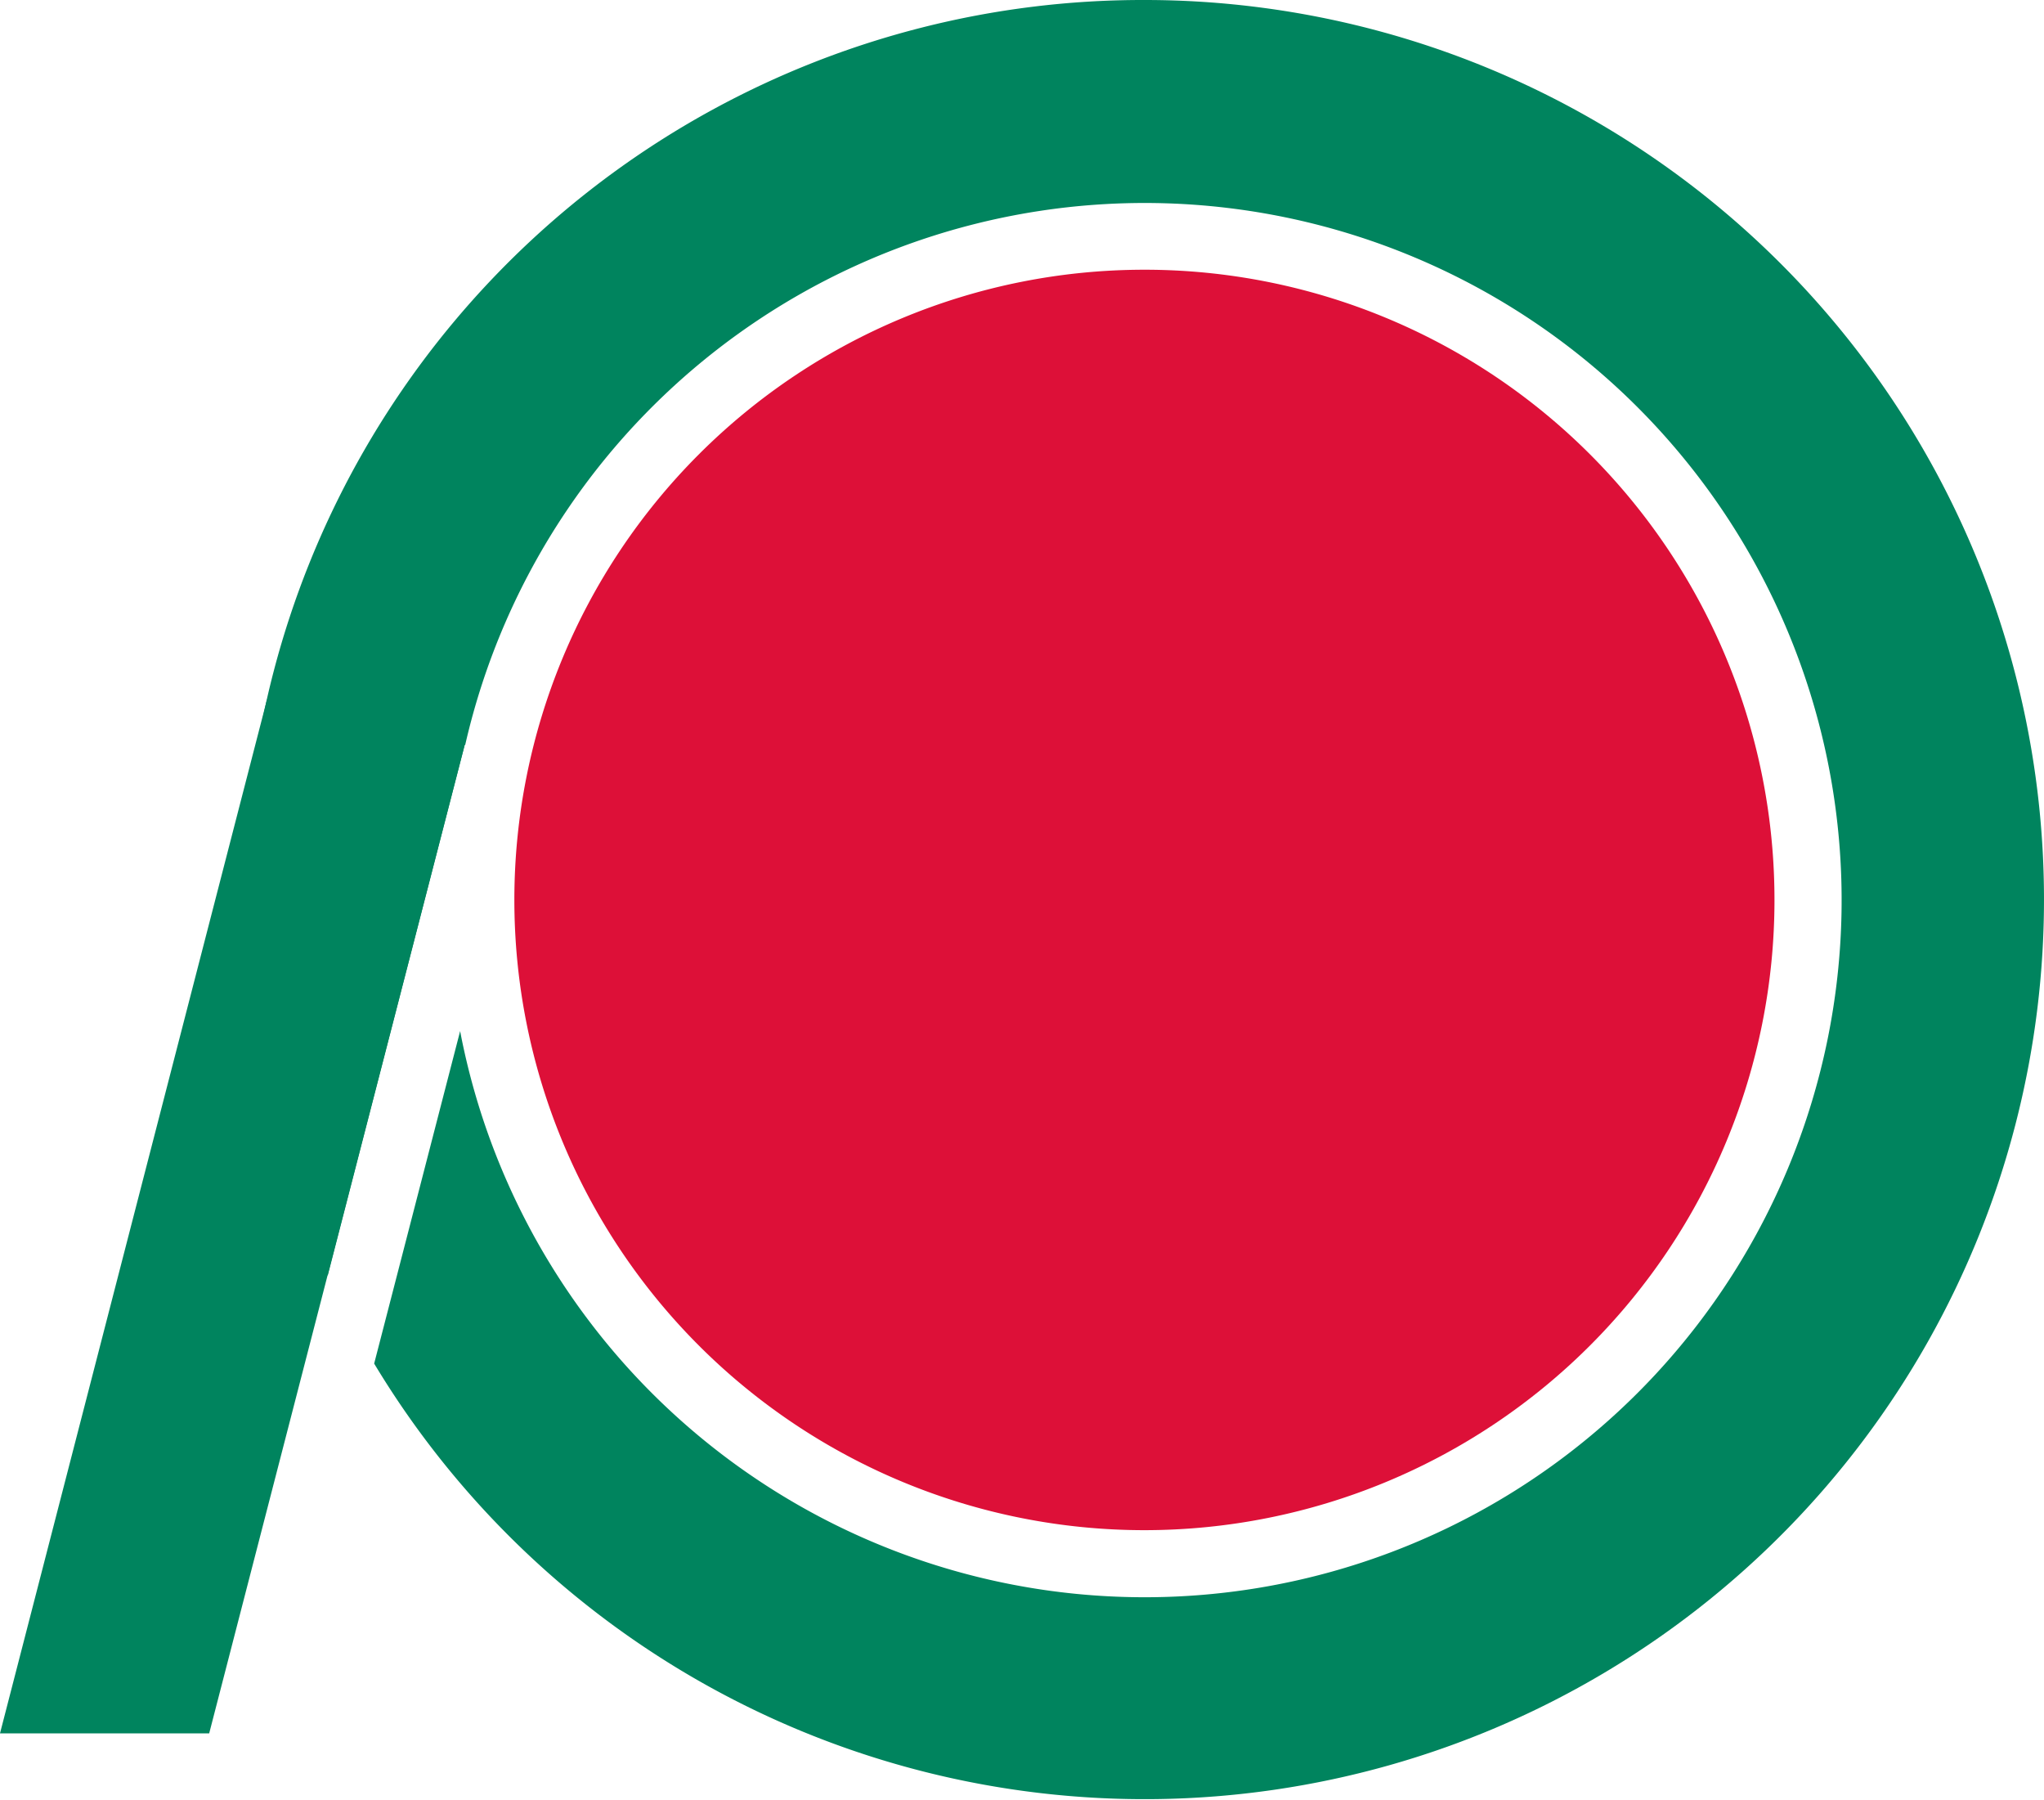
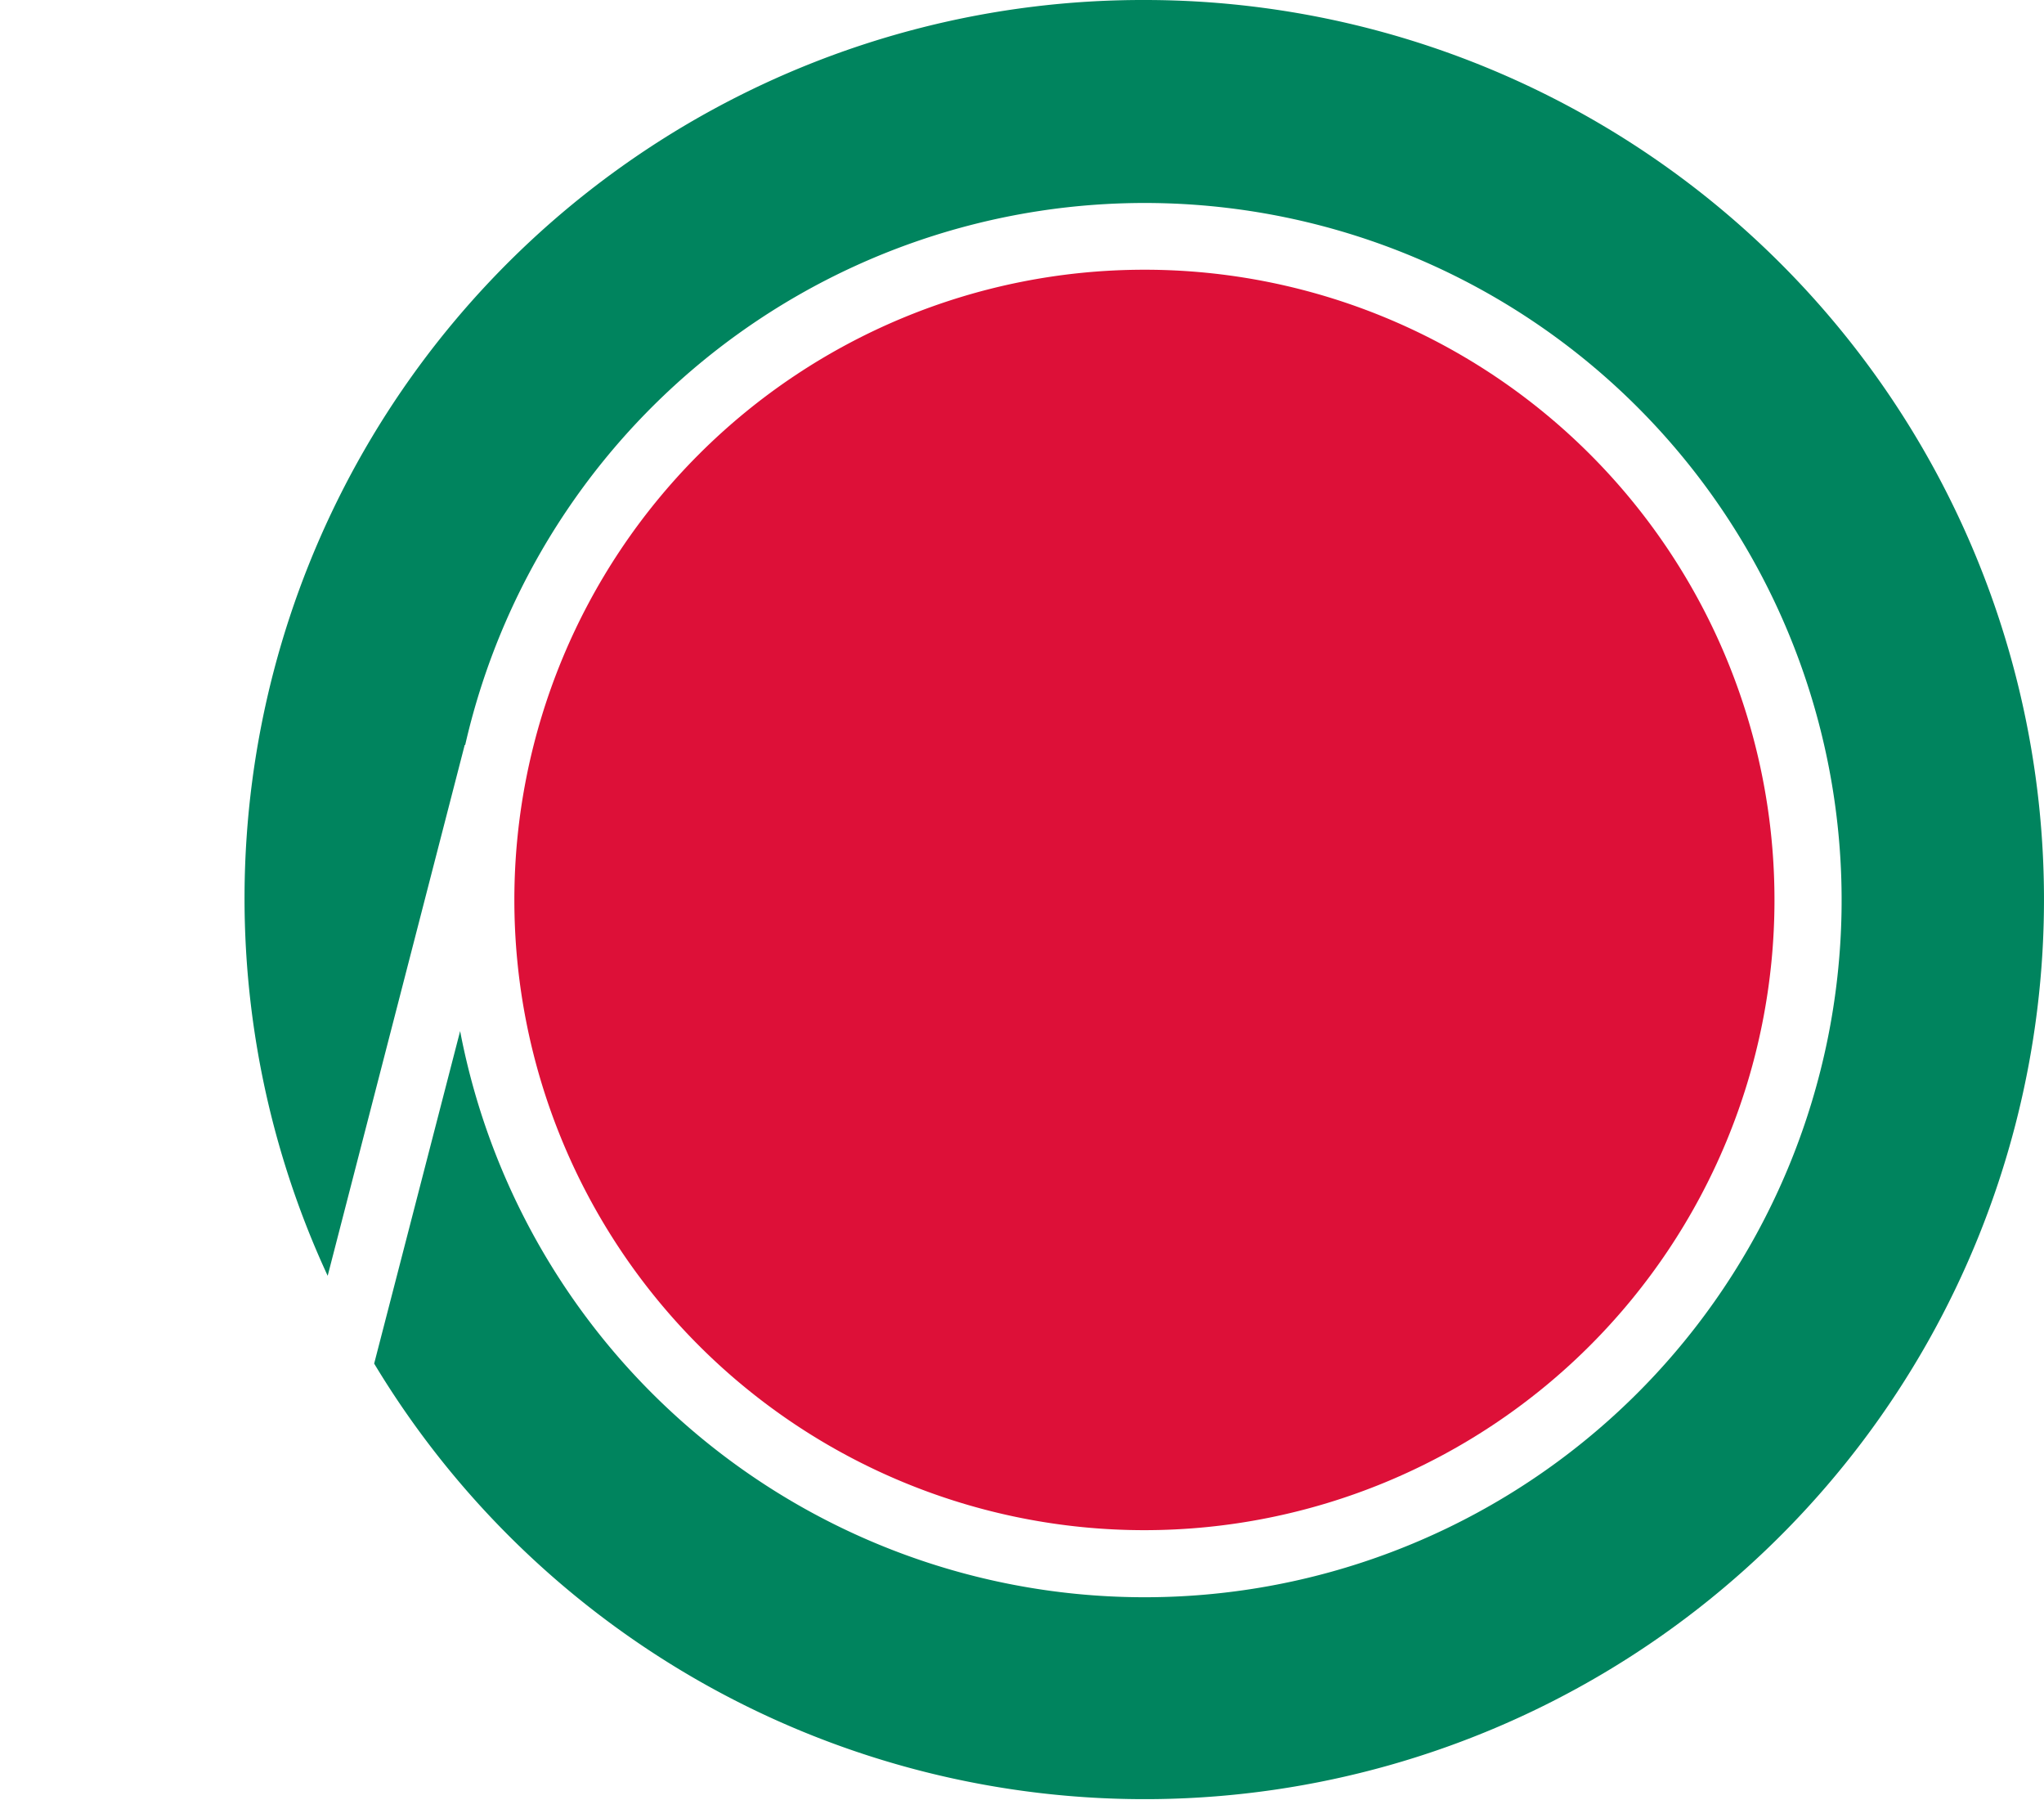
<svg xmlns="http://www.w3.org/2000/svg" width="256.001" height="225.392" viewBox="0 0 256.001 225.392">
  <g id="グループ_5" data-name="グループ 5" transform="translate(-4173.358 112.498)">
    <path id="パス_588" data-name="パス 588" d="M161.277,80.722A78.912,78.912,0,1,1,82.364,1.81a78.9,78.9,0,0,1,78.912,78.912" transform="translate(4234.326 -80.535)" fill="#dd1038" />
-     <path id="パス_589" data-name="パス 589" d="M26.2,134.138H0L33.438,4.694,58.2,10.367Z" transform="translate(4173.358 -29.597)" fill="#00845e" />
    <path id="パス_590" data-name="パス 590" d="M114.346,0A112.482,112.482,0,0,0,12.053,159.747L29.22,93.262l.056.019a87.29,87.29,0,1,1-.634,35.827l-10.767,41.63A112.639,112.639,0,1,0,114.346,0" transform="translate(4202.345 -112.498)" fill="#00845e" />
  </g>
</svg>